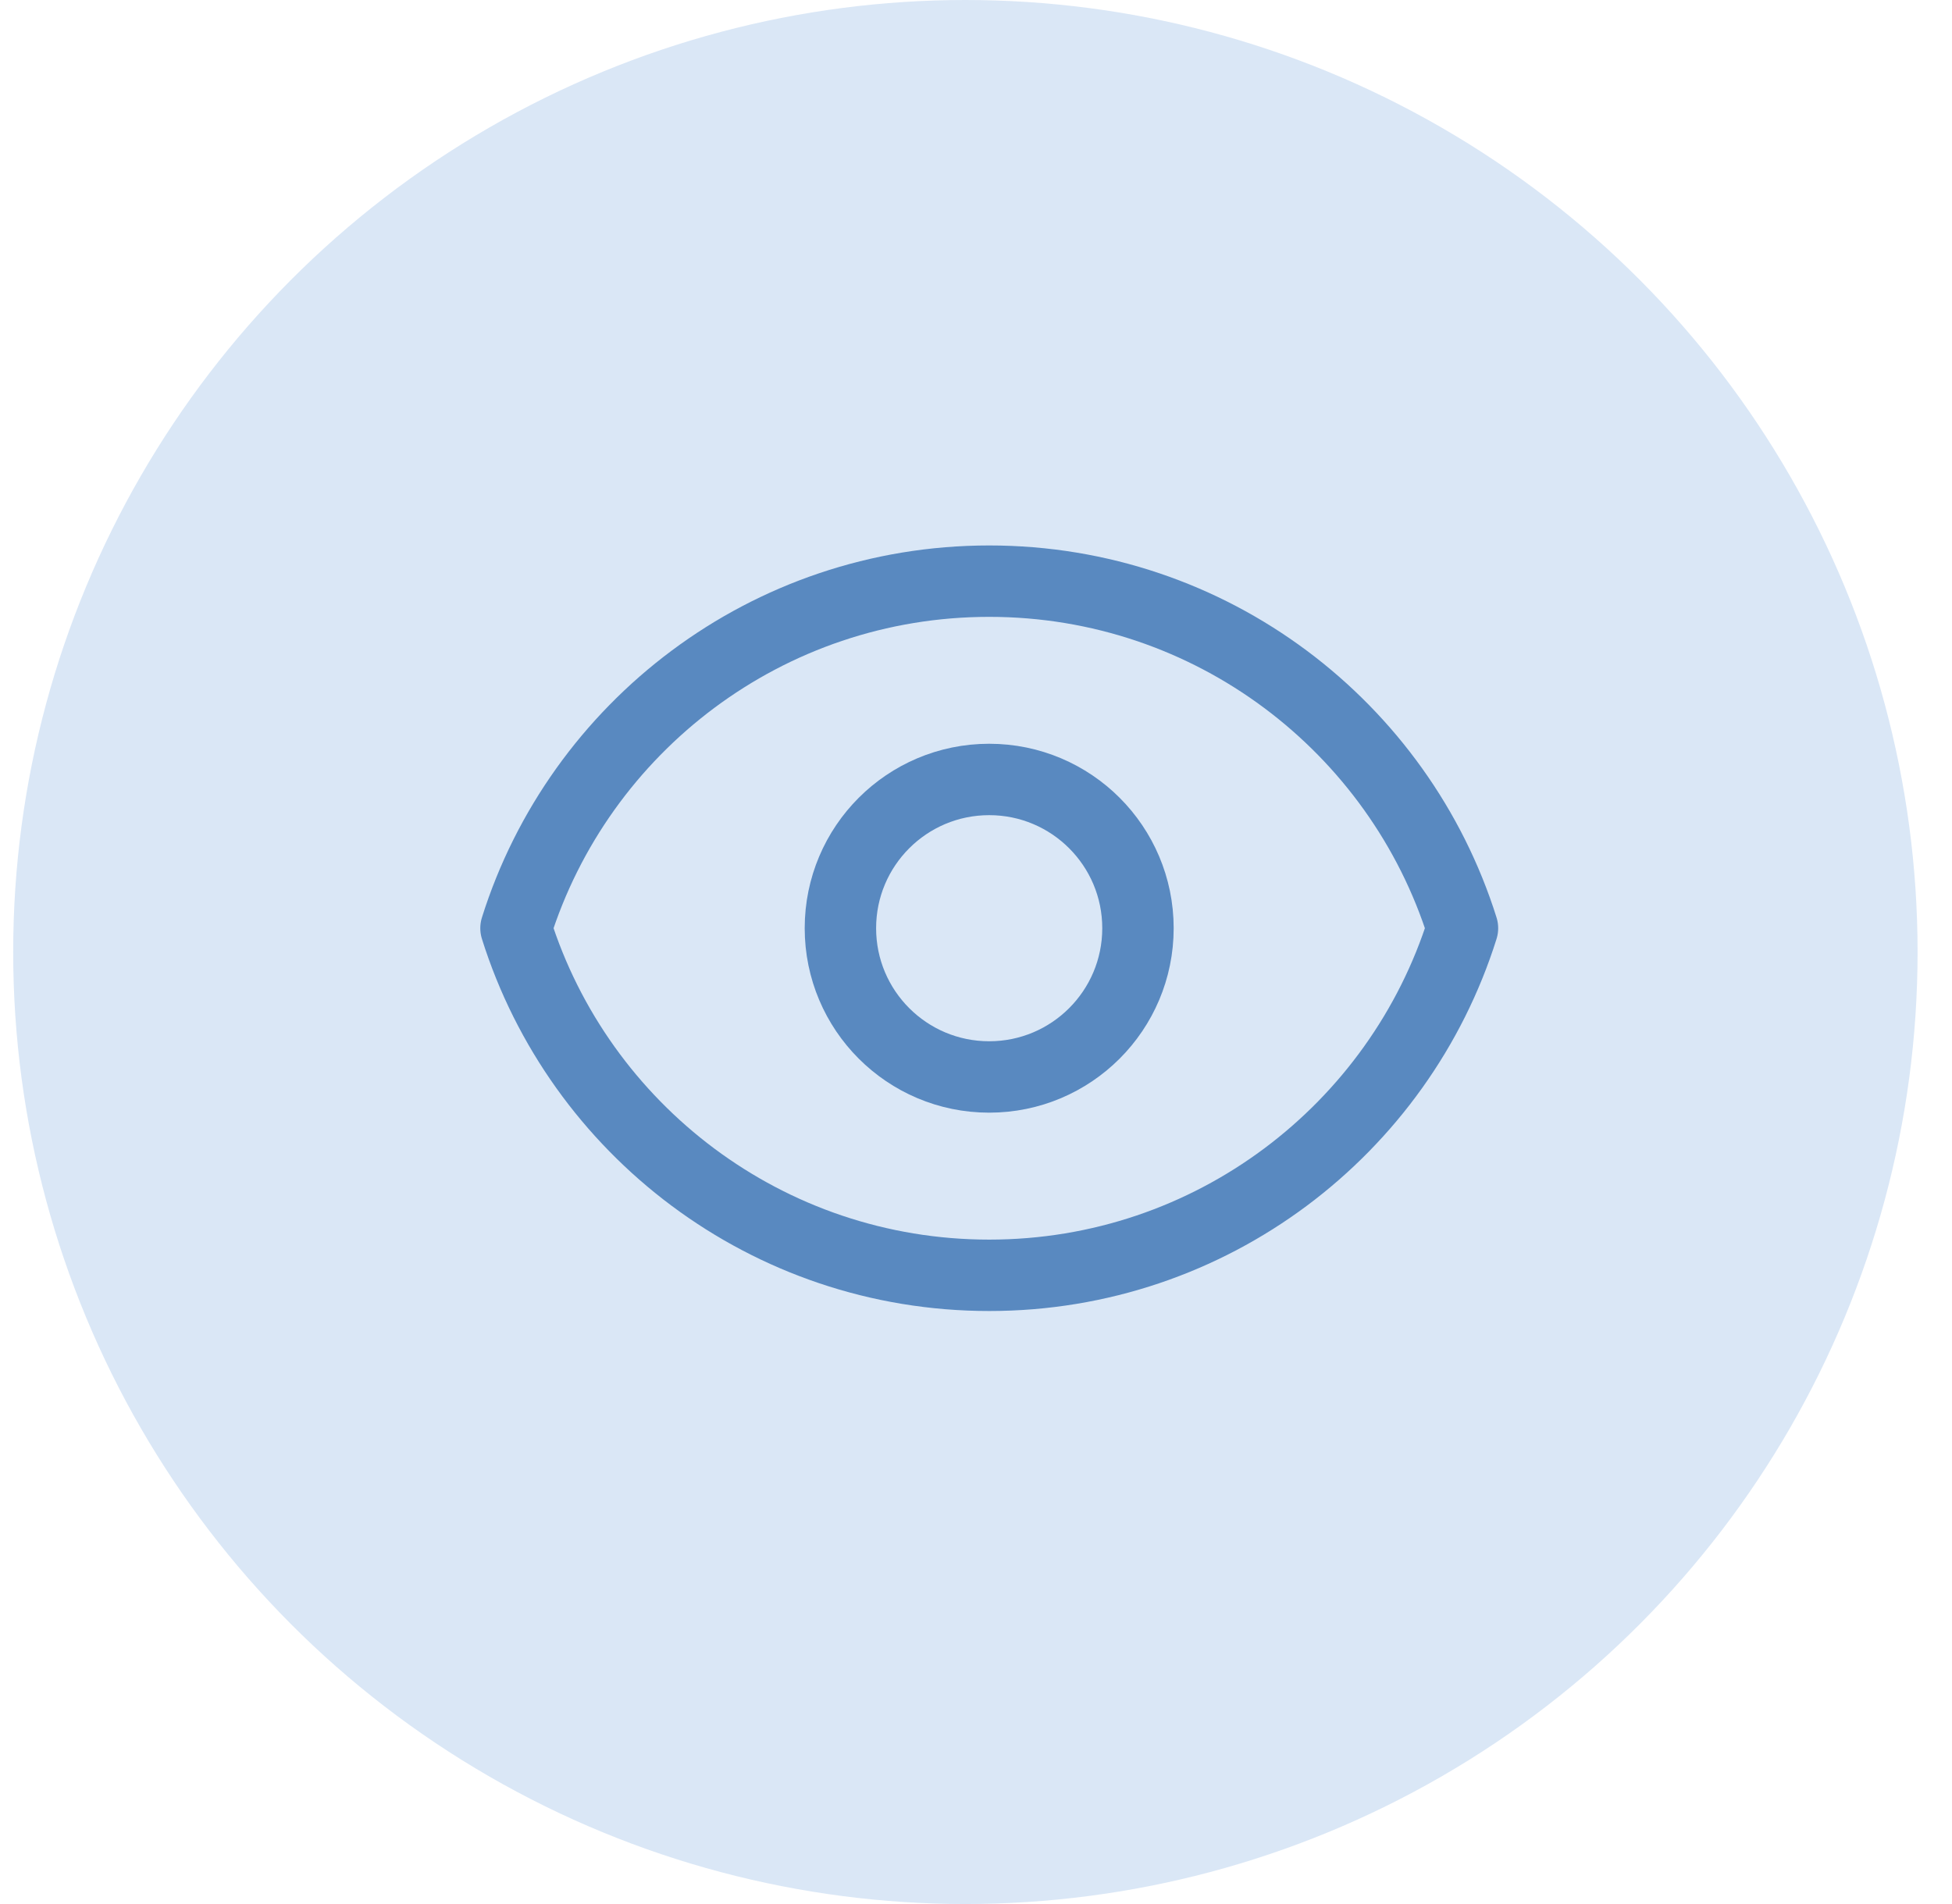
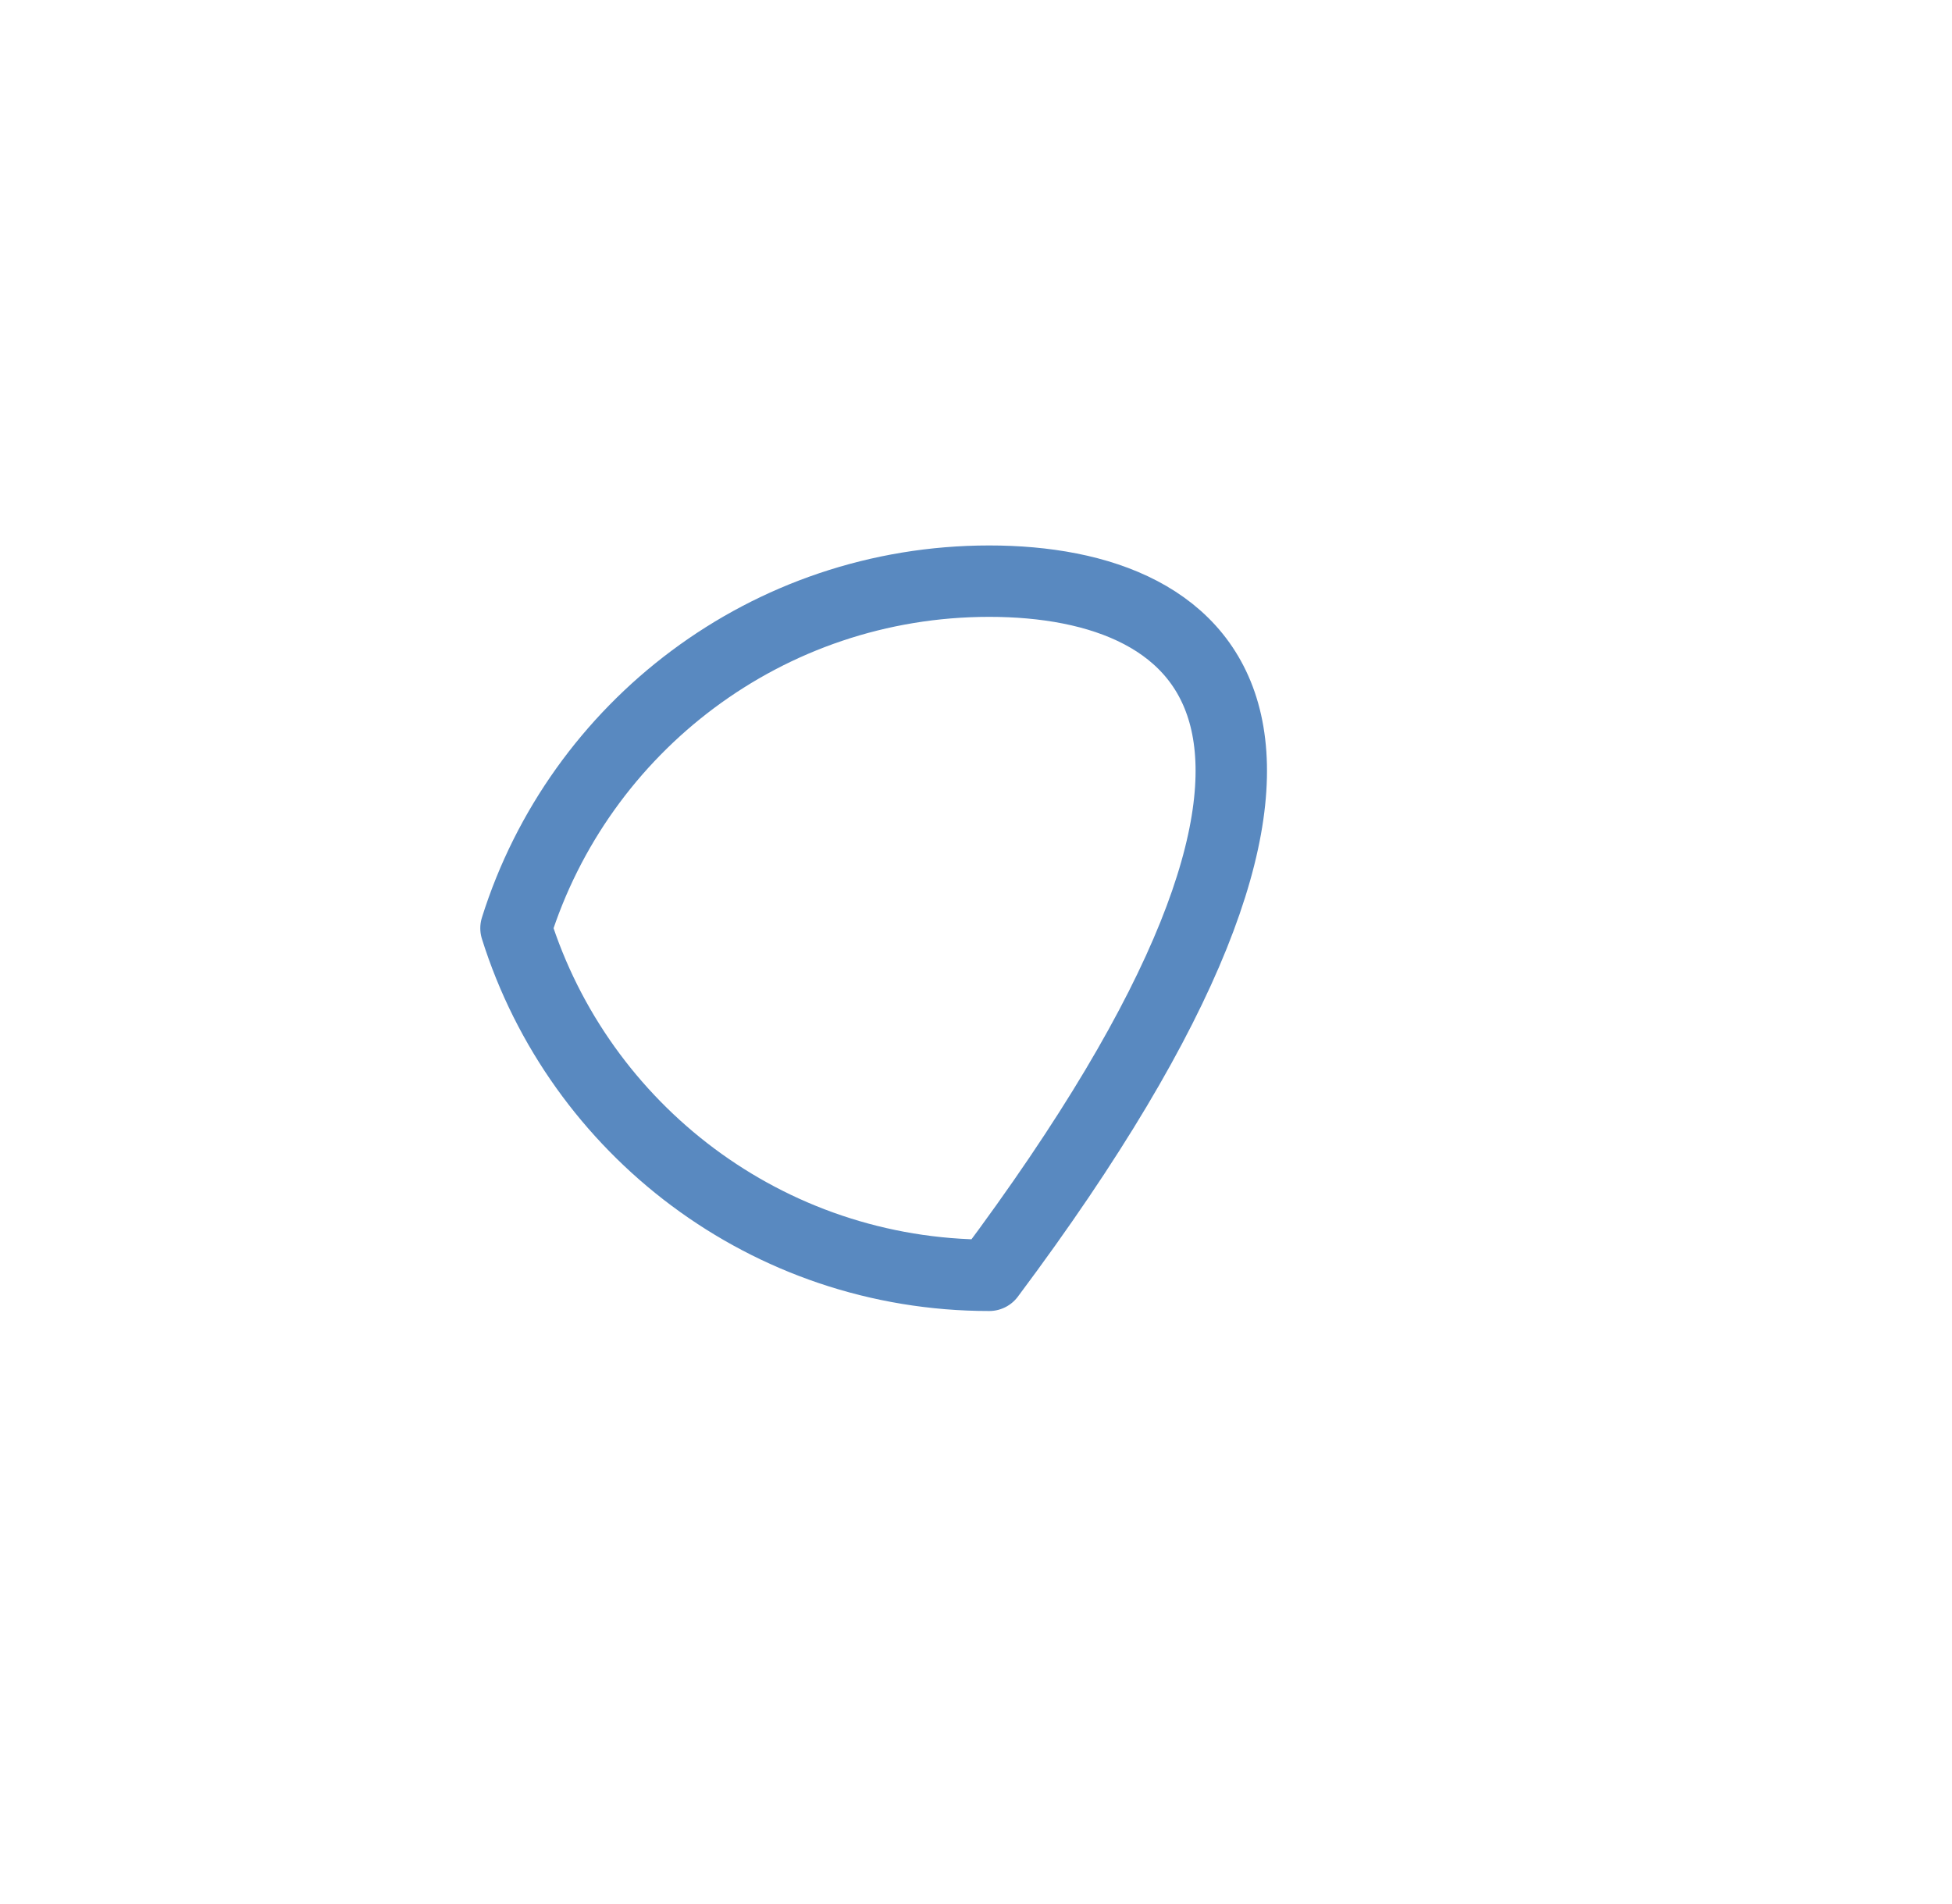
<svg xmlns="http://www.w3.org/2000/svg" width="41" height="40" viewBox="0 0 41 40" fill="none">
-   <circle cx="20.277" cy="20" r="20" fill="#DAE7F6" />
-   <path d="M23.902 19.5C23.902 21.226 22.503 22.625 20.777 22.625C19.051 22.625 17.652 21.226 17.652 19.5C17.652 17.774 19.051 16.375 20.777 16.375C22.503 16.375 23.902 17.774 23.902 19.5Z" stroke="#5989C0" stroke-width="1.5" stroke-linecap="round" stroke-linejoin="round" />
-   <path d="M20.778 12.209C16.113 12.209 12.165 15.274 10.838 19.5C12.165 23.726 16.113 26.792 20.778 26.792C25.442 26.792 29.39 23.726 30.718 19.5C29.39 15.274 25.442 12.209 20.778 12.209Z" stroke="#5989C0" stroke-width="1.5" stroke-linecap="round" stroke-linejoin="round" />
+   <path d="M20.778 12.209C16.113 12.209 12.165 15.274 10.838 19.5C12.165 23.726 16.113 26.792 20.778 26.792C29.39 15.274 25.442 12.209 20.778 12.209Z" stroke="#5989C0" stroke-width="1.5" stroke-linecap="round" stroke-linejoin="round" />
</svg>